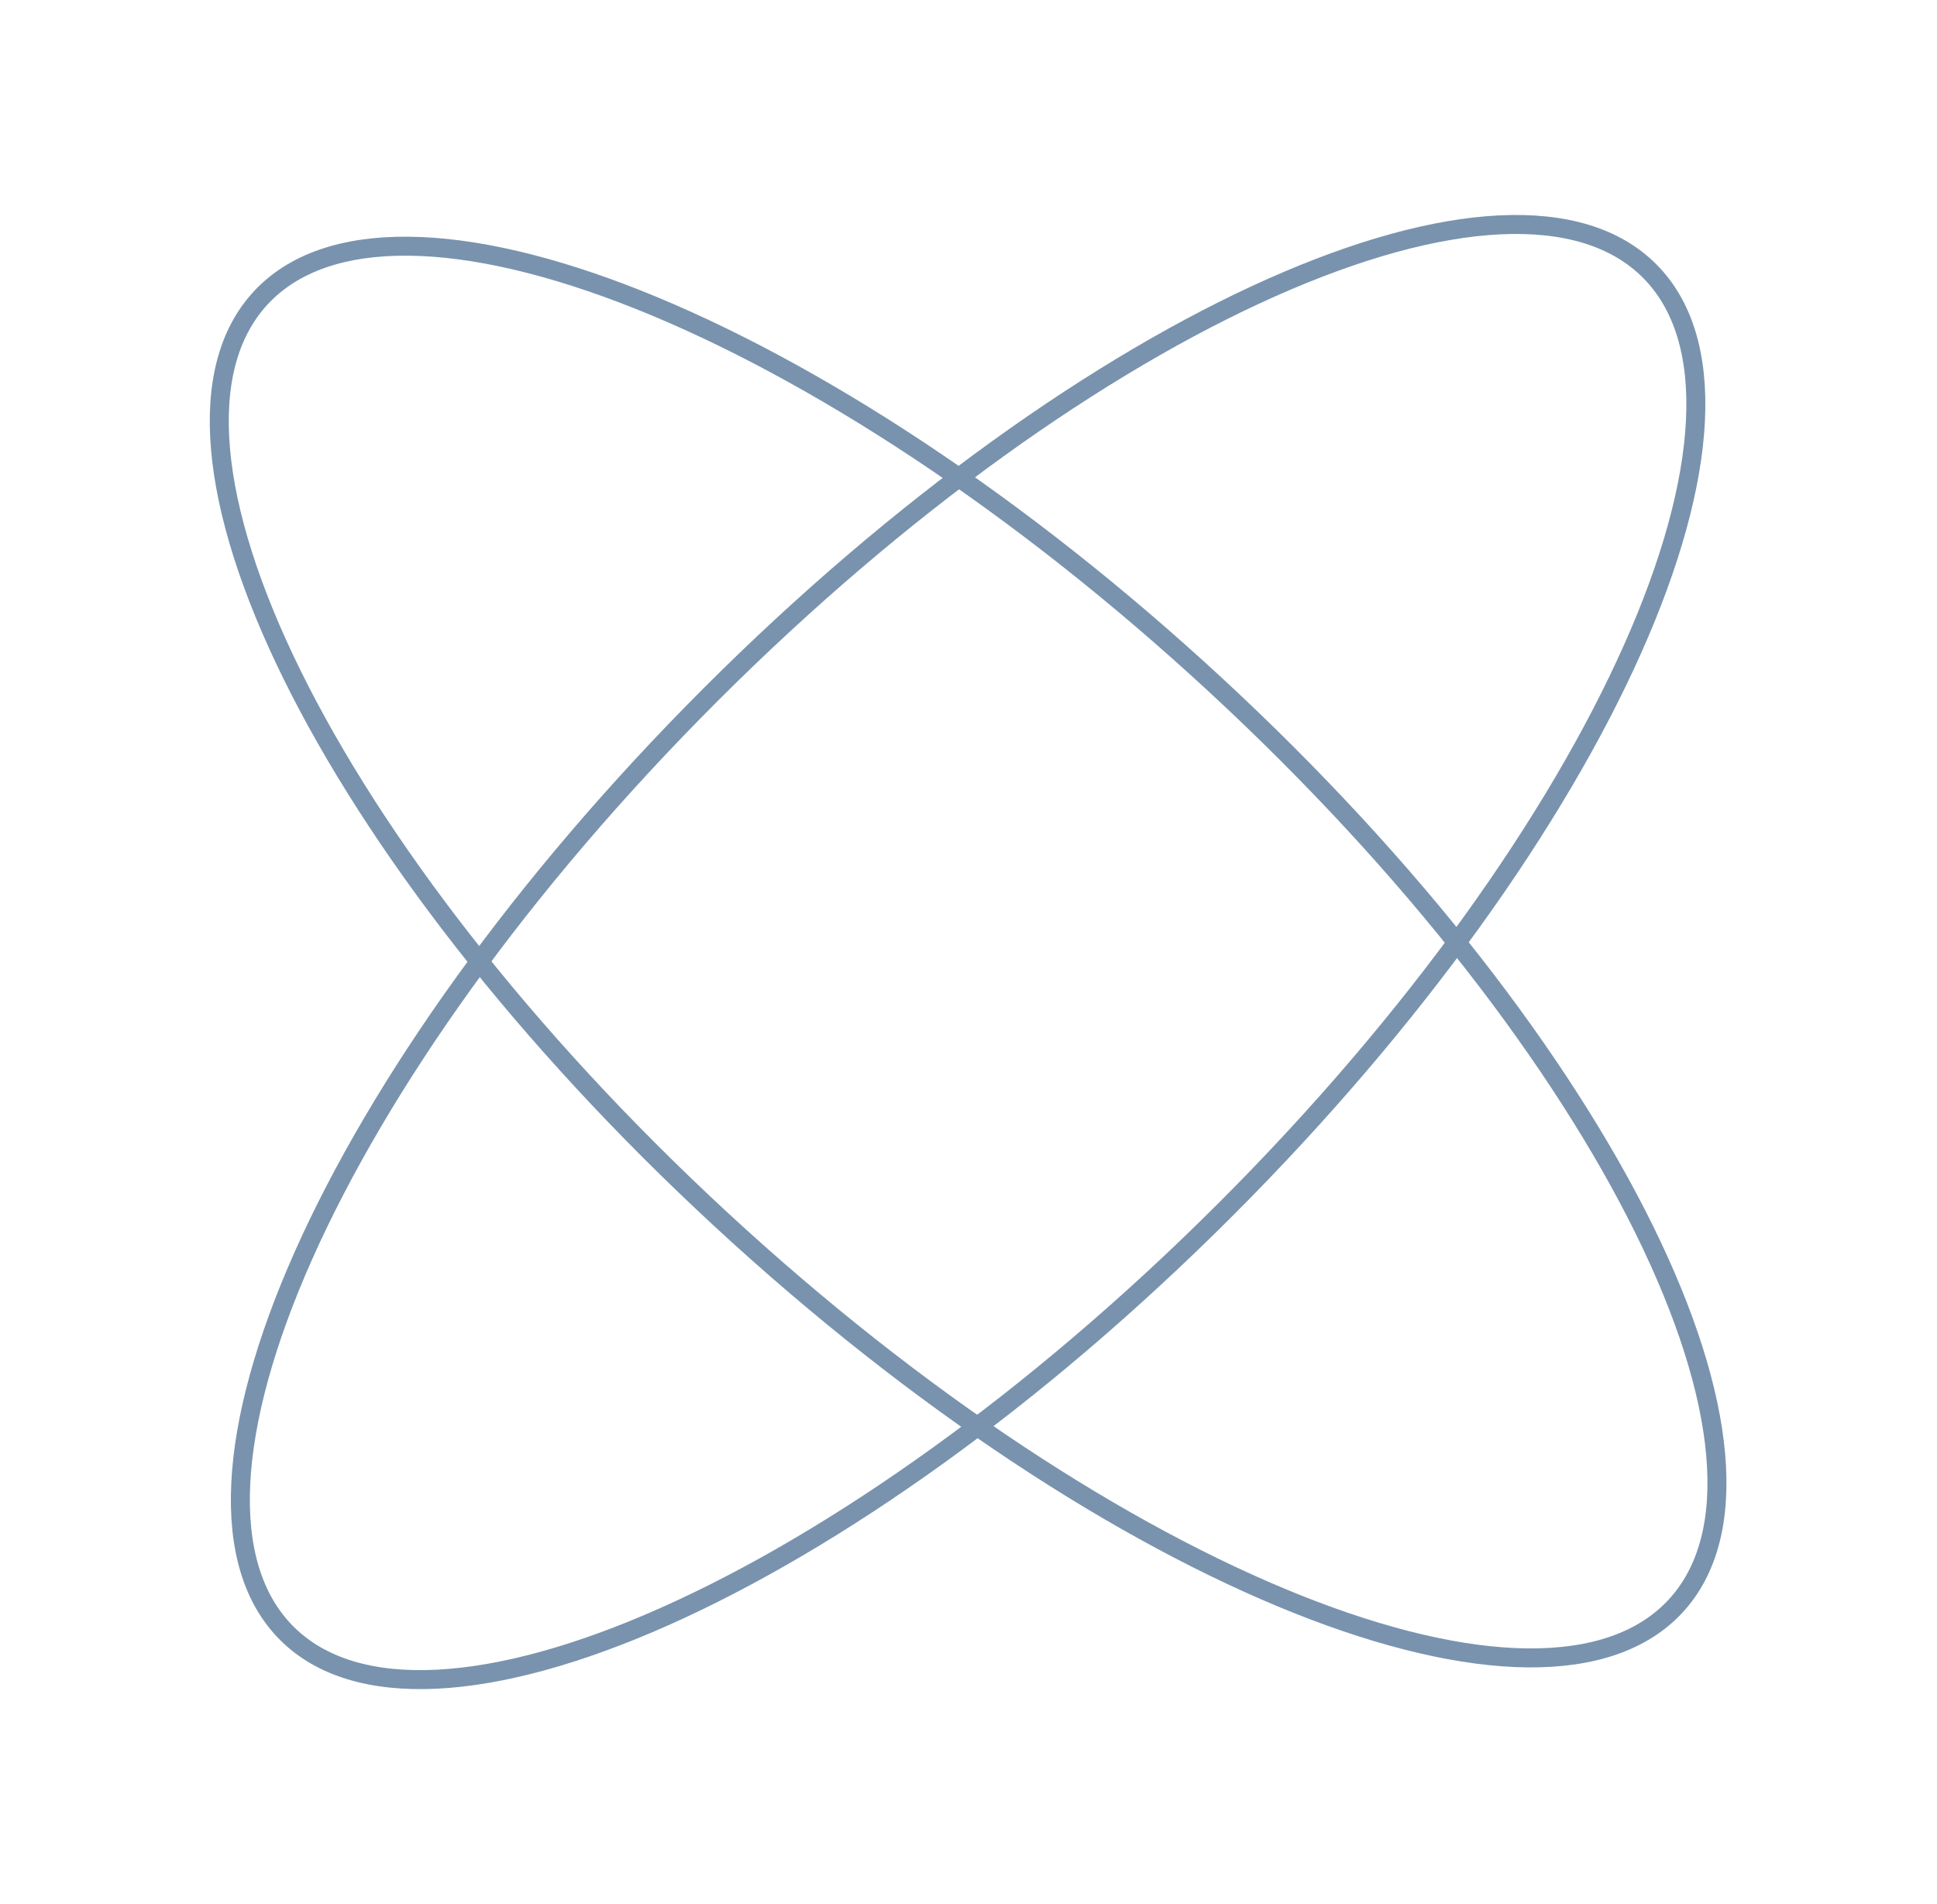
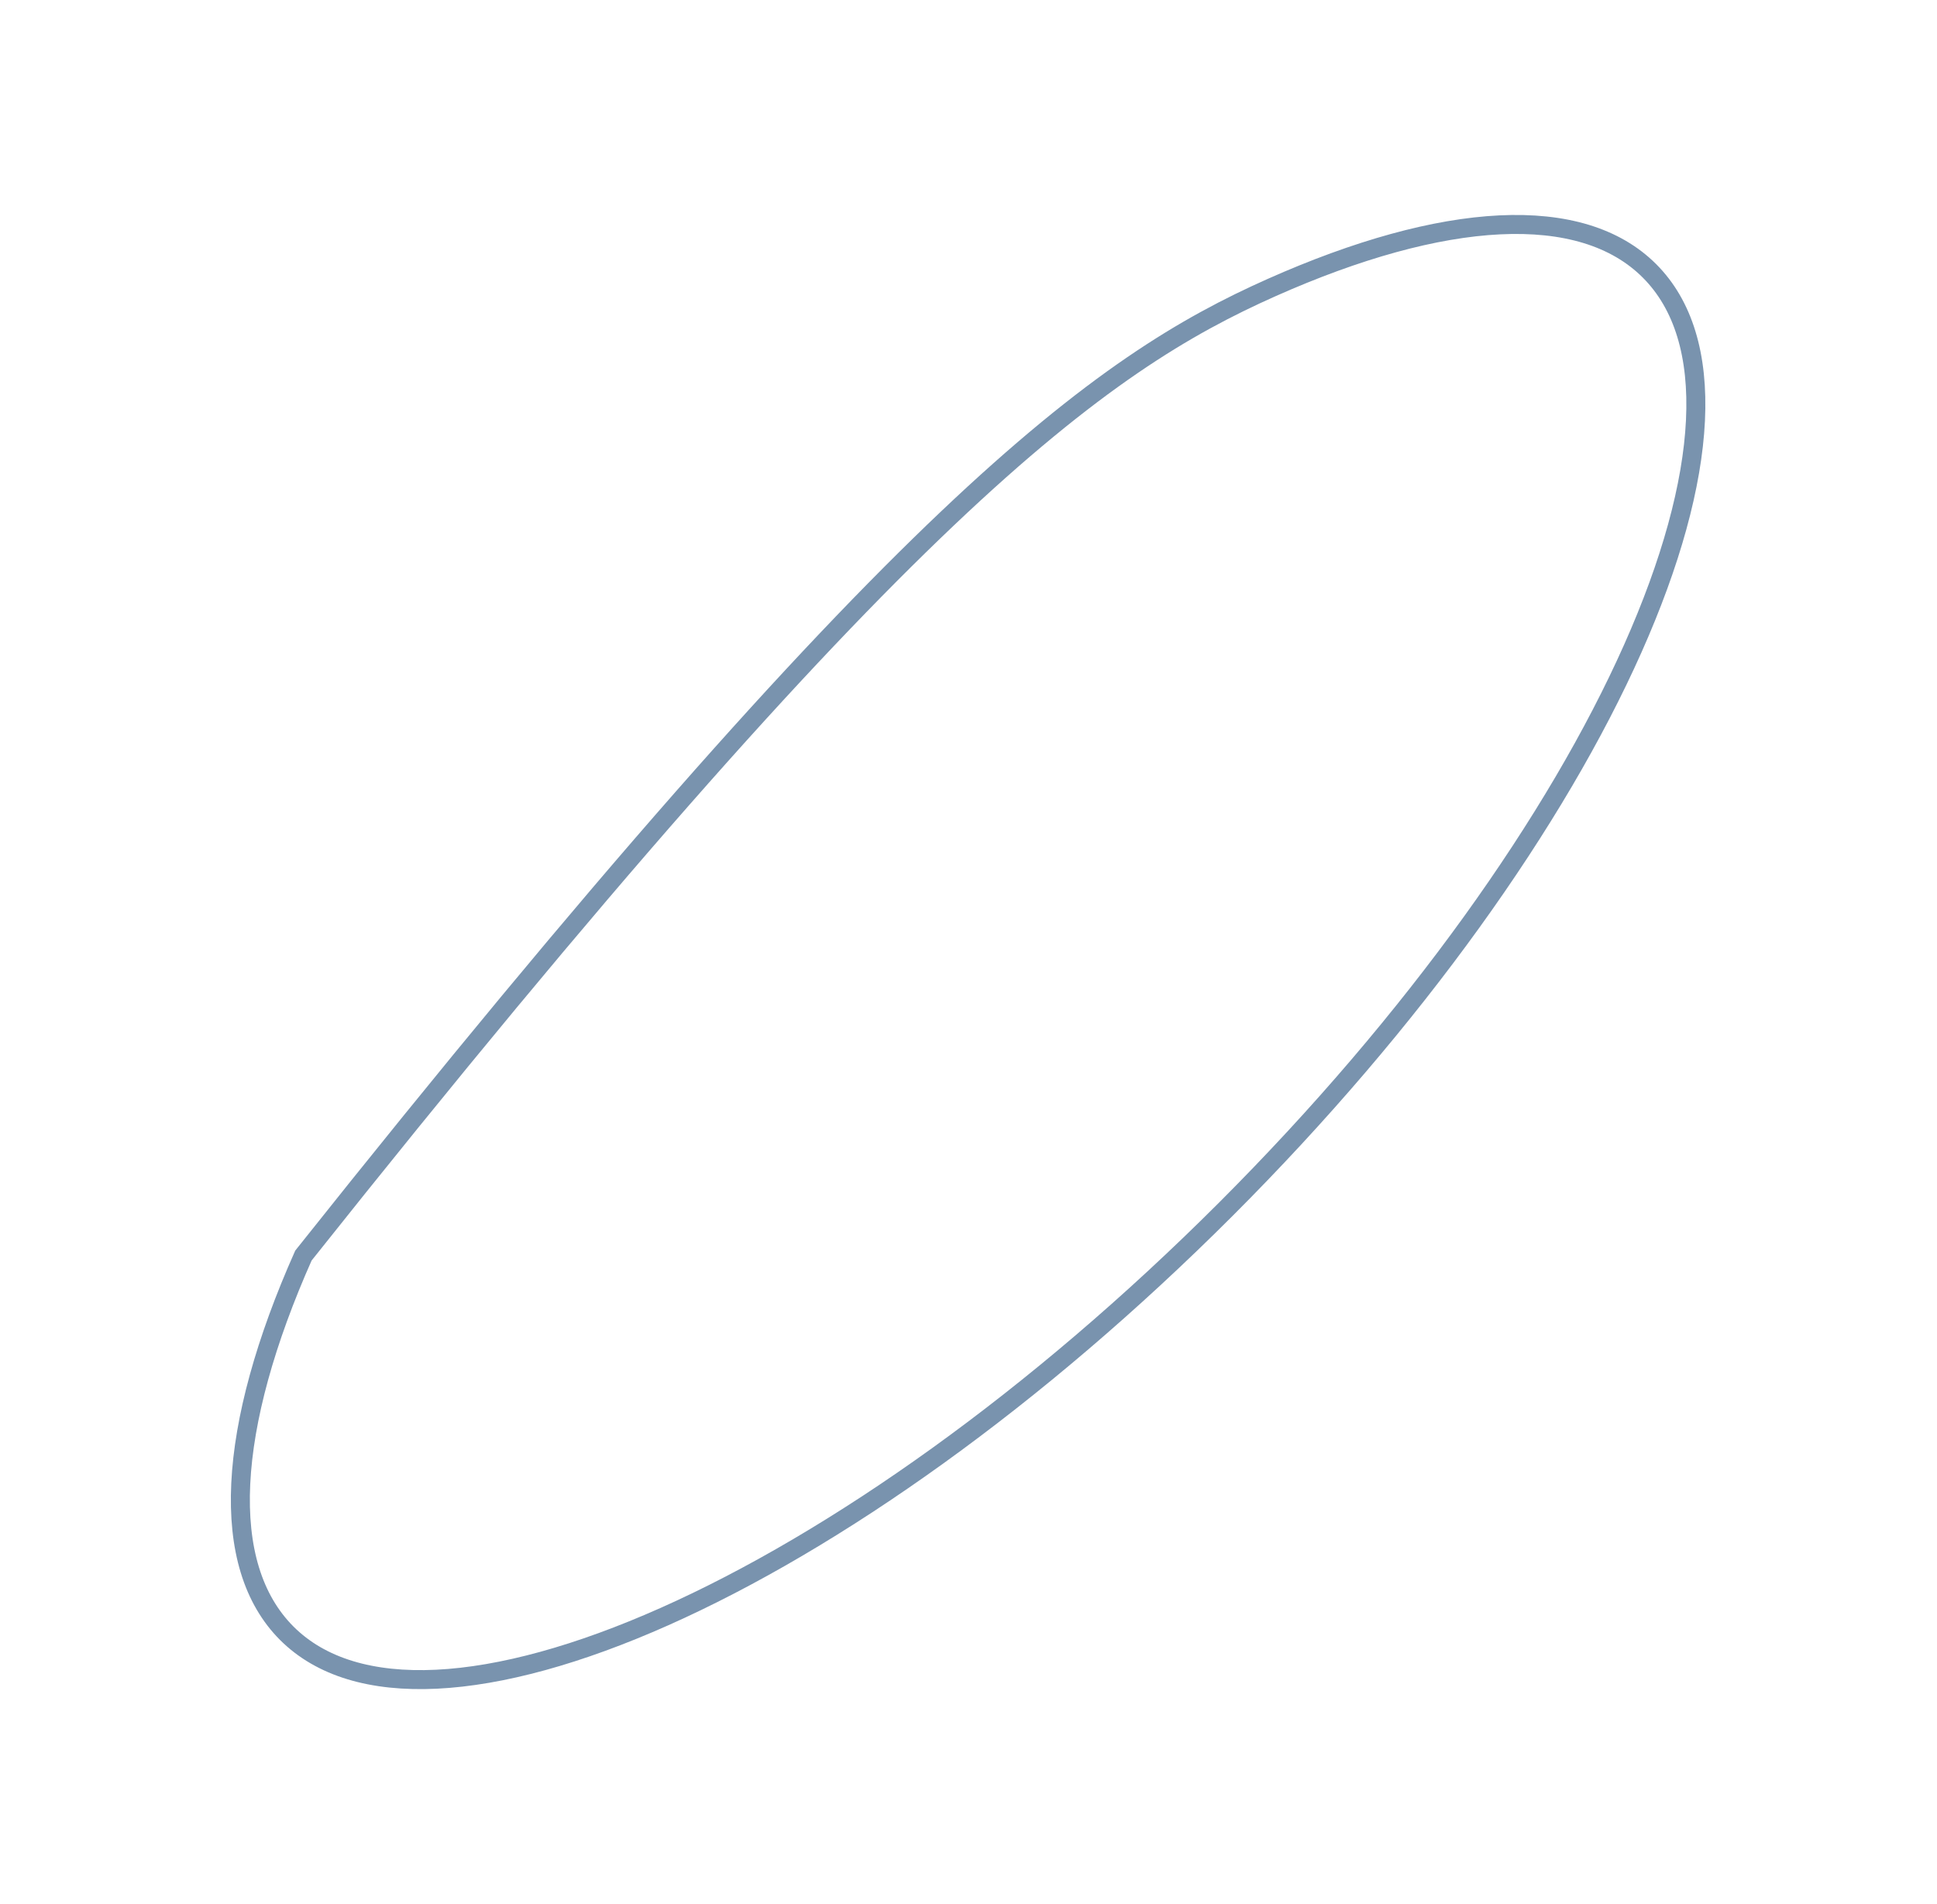
<svg xmlns="http://www.w3.org/2000/svg" width="2448" height="2407" viewBox="0 0 2448 2407" fill="none">
-   <path d="M2117.61 2030.28C2076.43 2074.81 2012.82 2096.52 1930.78 2095.77C1848.74 2095.01 1749.62 2071.74 1639.72 2027.88C1419.99 1940.2 1159.6 1771.2 911.06 1541.37C662.525 1311.54 473.699 1065.15 369.121 852.938C316.813 746.795 285.873 649.793 278.714 568.061C271.554 486.332 288.229 421.22 329.403 376.694C370.578 332.168 434.188 310.458 516.227 311.212C598.269 311.966 697.391 335.235 807.296 379.093C1027.02 466.778 1287.42 635.782 1535.95 865.608C1784.49 1095.43 1973.31 1341.83 2077.89 1554.04C2130.2 1660.18 2161.14 1757.18 2168.3 1838.92C2175.46 1920.65 2158.78 1985.76 2117.61 2030.28Z" stroke="#7993AE" stroke-width="24" />
-   <path d="M2084.61 342.382C2127.5 385.265 2146.7 449.676 2142.74 531.622C2138.78 613.572 2111.66 711.709 2063.54 819.816C1967.33 1035.95 1788.28 1289.54 1548.92 1528.9C1309.55 1768.26 1055.97 1947.32 839.832 2043.52C731.726 2091.64 633.589 2118.77 551.639 2122.73C469.692 2126.69 405.282 2107.48 362.399 2064.6C319.516 2021.71 300.309 1957.3 304.269 1875.36C308.229 1793.41 335.353 1695.27 383.473 1587.16C479.678 1371.03 658.73 1117.44 898.094 878.077C1137.46 638.714 1391.05 459.662 1607.18 363.457C1715.29 315.337 1813.42 288.212 1895.37 284.252C1977.32 280.292 2041.73 299.499 2084.61 342.382Z" stroke="#7993AE" stroke-width="24" />
+   <path d="M2084.61 342.382C2127.5 385.265 2146.7 449.676 2142.74 531.622C2138.78 613.572 2111.66 711.709 2063.54 819.816C1967.33 1035.95 1788.28 1289.54 1548.92 1528.9C1309.55 1768.26 1055.97 1947.32 839.832 2043.52C731.726 2091.64 633.589 2118.77 551.639 2122.73C469.692 2126.69 405.282 2107.48 362.399 2064.6C319.516 2021.71 300.309 1957.3 304.269 1875.36C308.229 1793.41 335.353 1695.27 383.473 1587.16C1137.46 638.714 1391.05 459.662 1607.18 363.457C1715.29 315.337 1813.42 288.212 1895.37 284.252C1977.32 280.292 2041.73 299.499 2084.61 342.382Z" stroke="#7993AE" stroke-width="24" />
</svg>